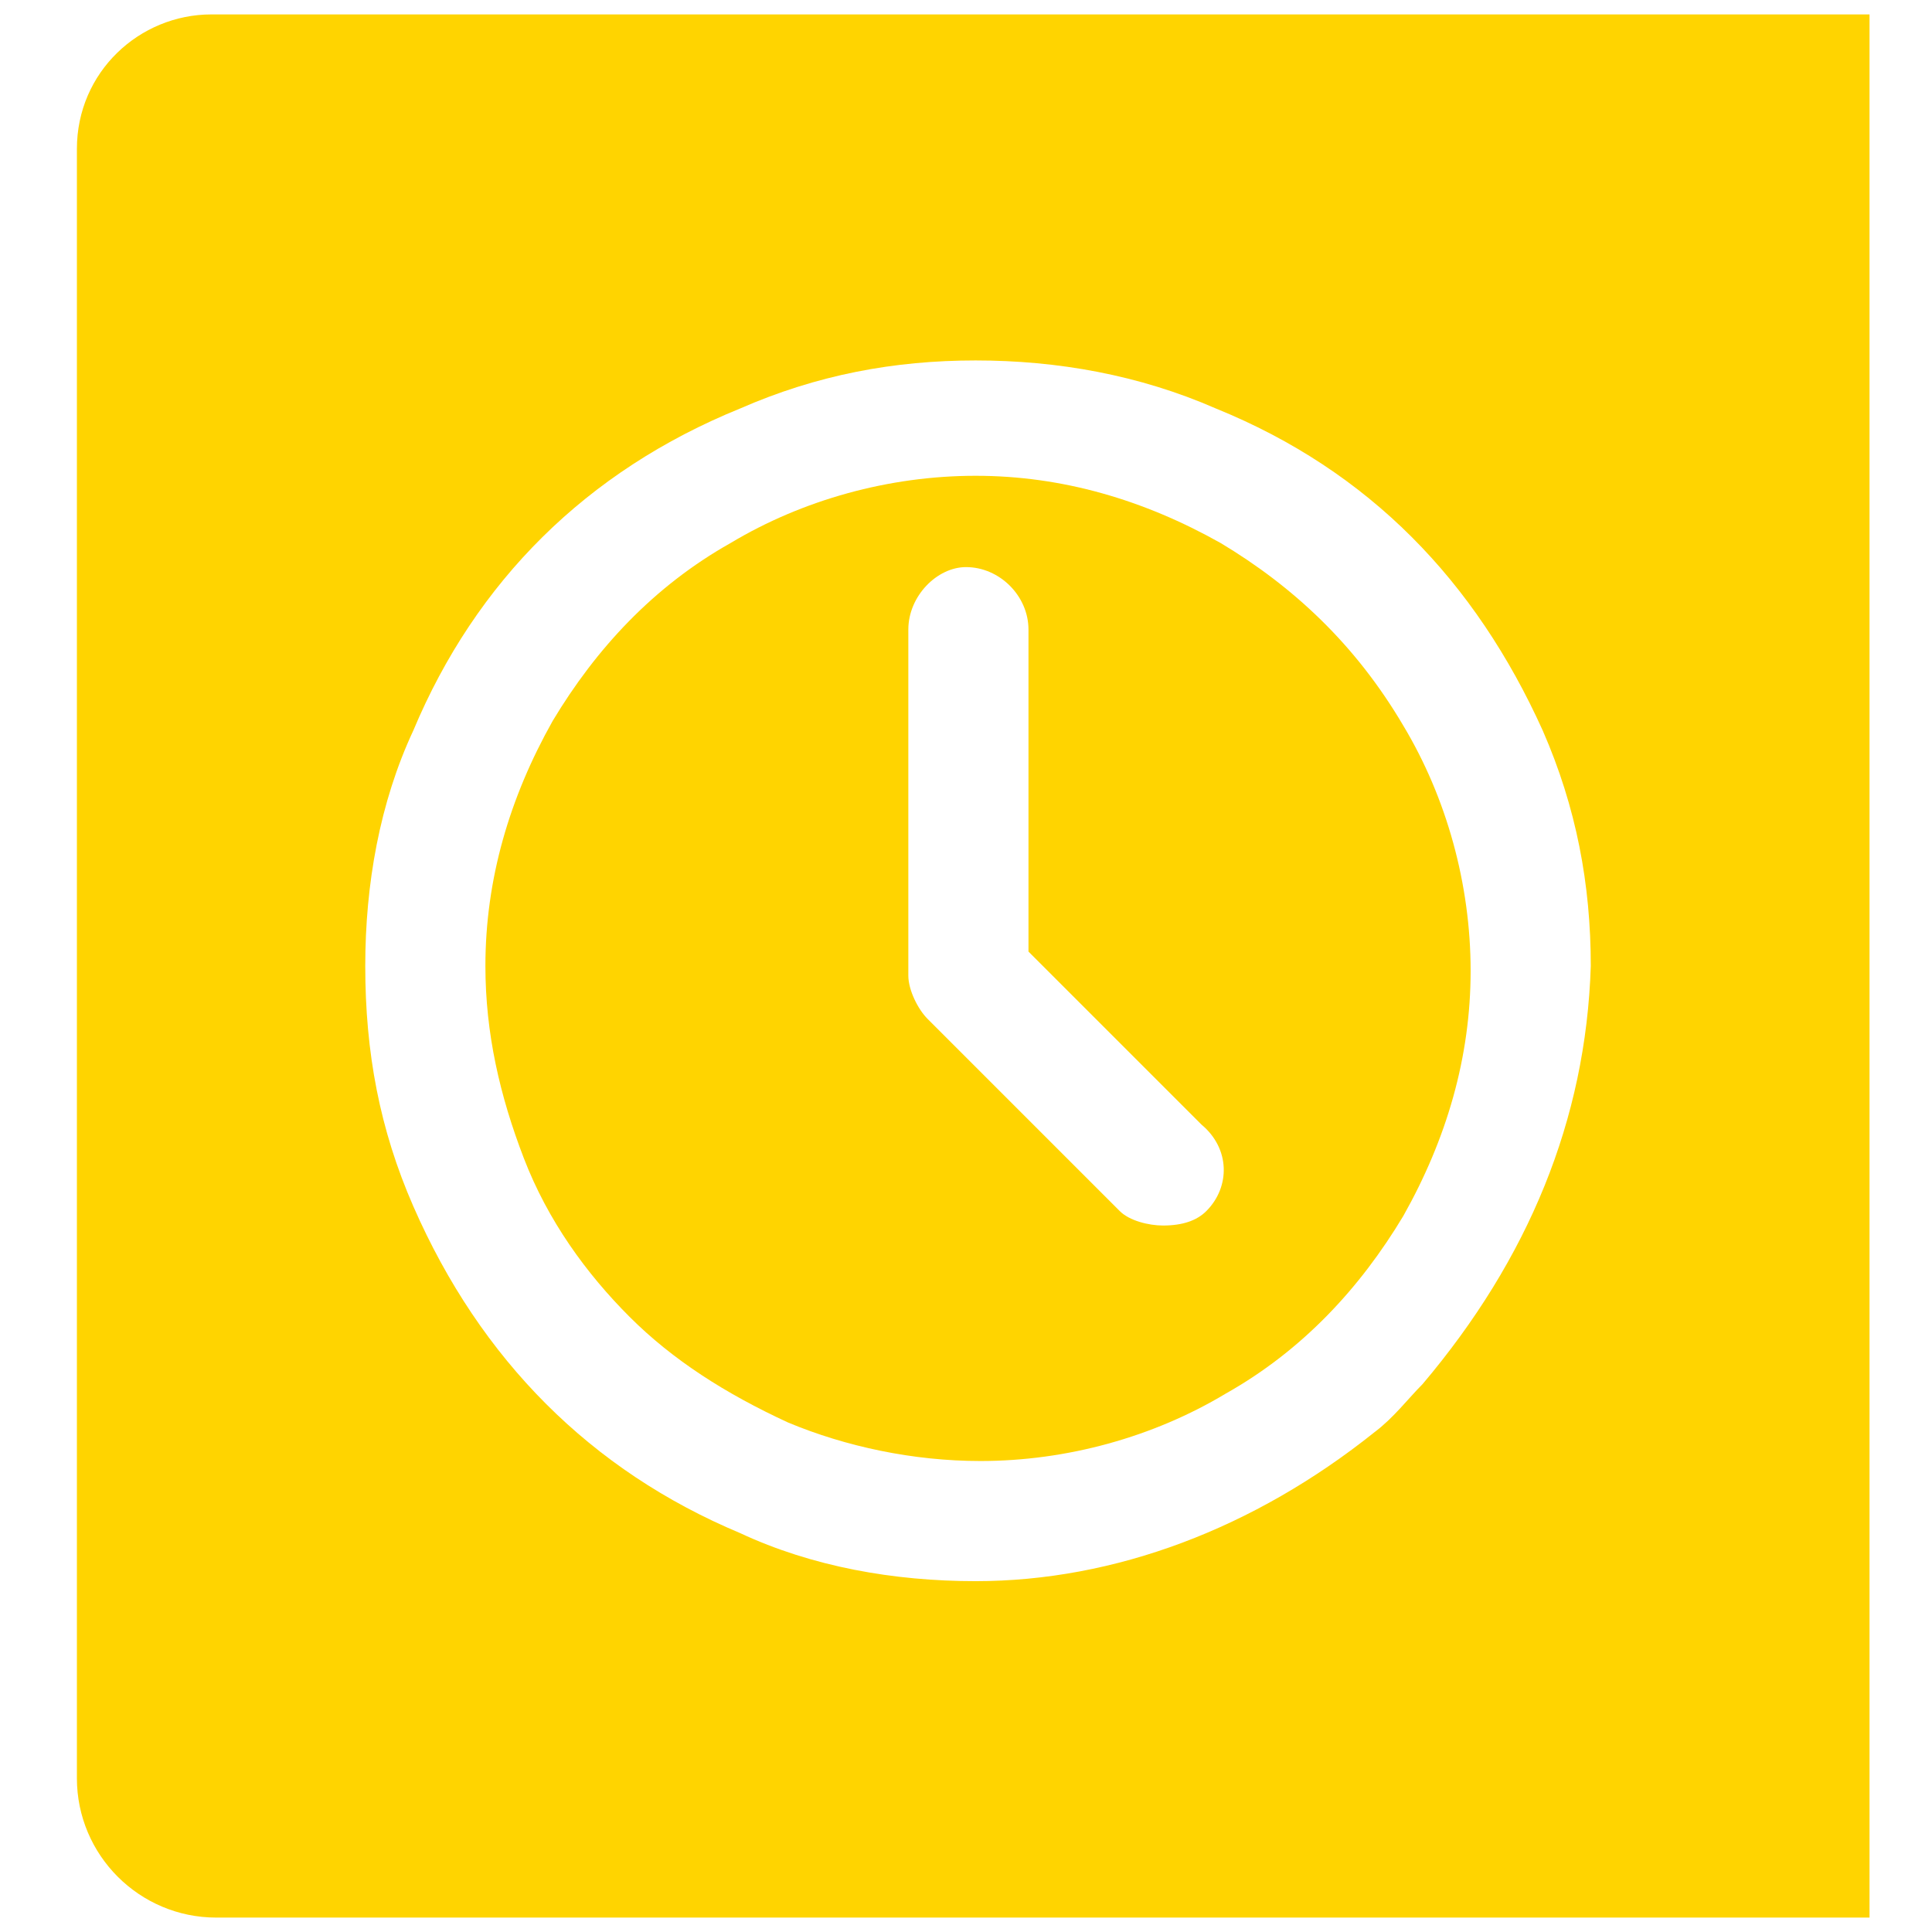
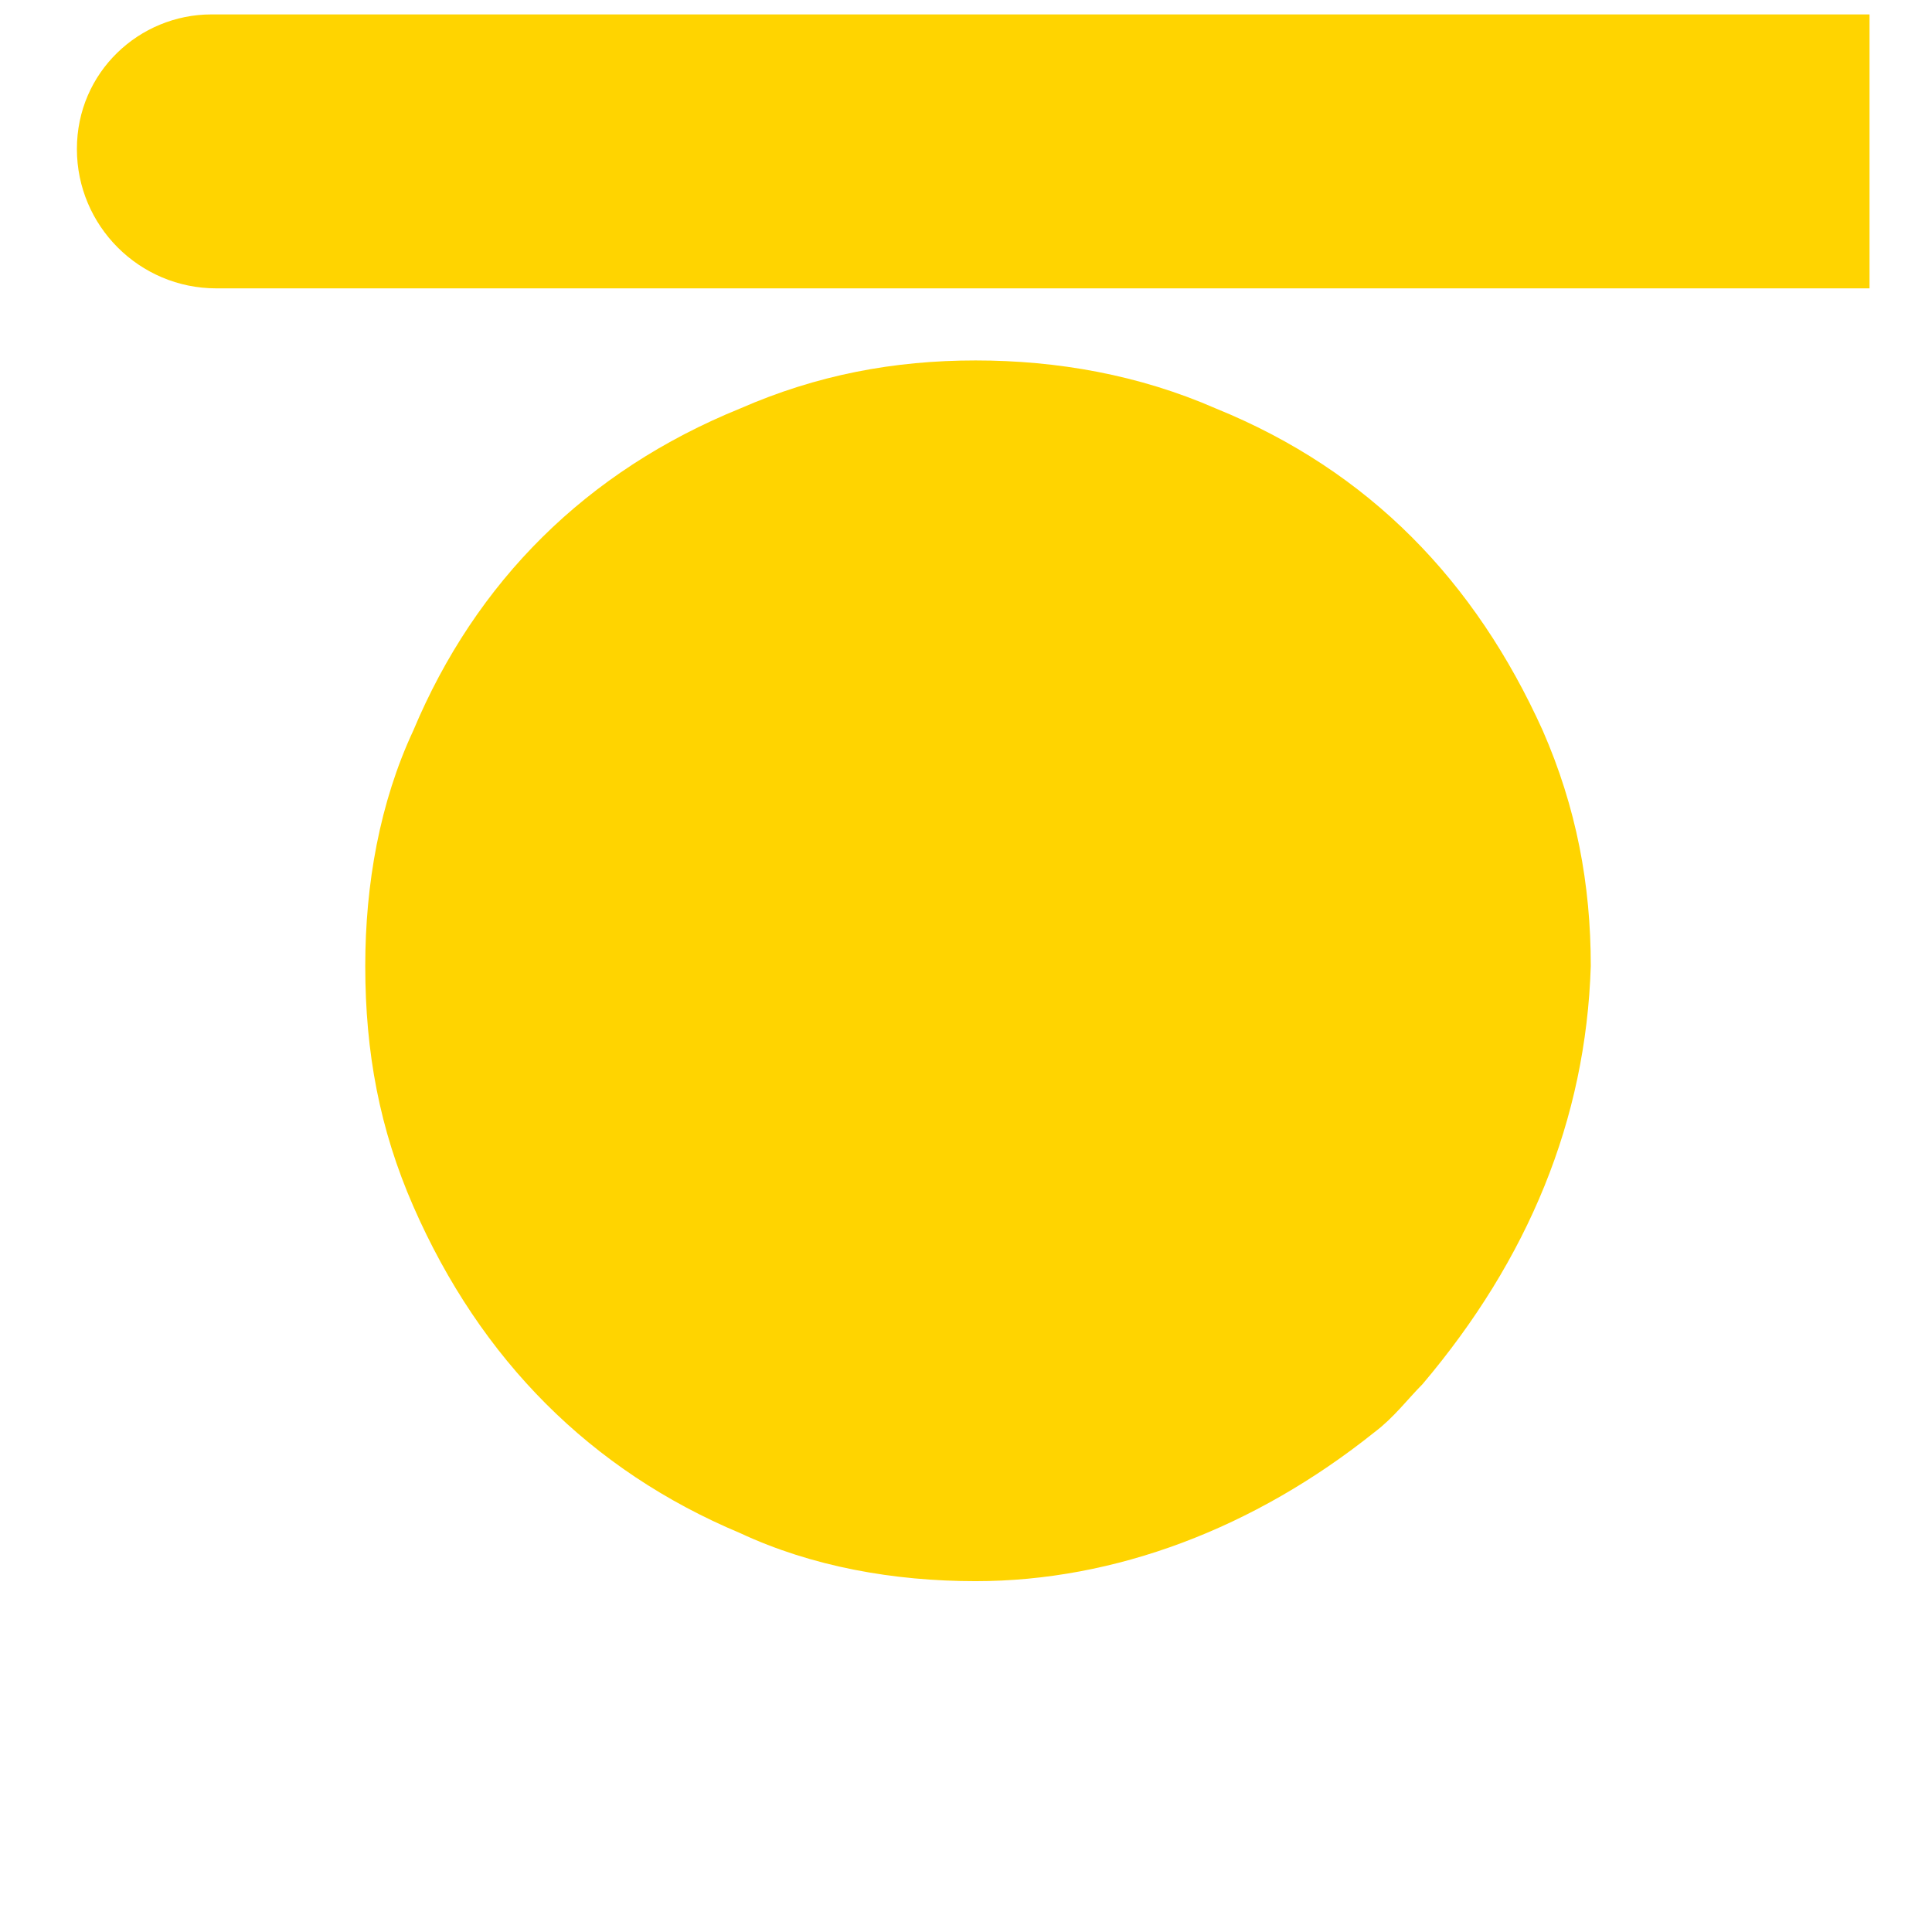
<svg xmlns="http://www.w3.org/2000/svg" version="1.1" id="Ebene_1" x="0px" y="0px" viewBox="0 0 40.2 40.2" style="enable-background:new 0 0 40.2 40.2;" xml:space="preserve">
  <style type="text/css">
	.st0{fill:#FFD400;}
</style>
-   <path class="st0" d="M25.4,11.3c-1.6-0.9-3.3-1.4-5.1-1.4c-1.8,0-3.6,0.5-5.1,1.4c-1.6,0.9-2.8,2.2-3.7,3.7  c-0.9,1.6-1.4,3.3-1.4,5.1c0,1.4,0.3,2.7,0.8,4c0.5,1.3,1.3,2.4,2.2,3.3c0.9,0.9,2,1.6,3.3,2.2c1.2,0.5,2.6,0.8,4,0.8  c1.8,0,3.6-0.5,5.1-1.4c1.6-0.9,2.8-2.2,3.7-3.7c0.9-1.6,1.4-3.3,1.4-5.1c0-1.8-0.5-3.6-1.4-5.1C28.2,13.4,26.9,12.2,25.4,11.3z   M25.1,25.2c-0.2,0.2-0.5,0.3-0.9,0.3c-0.3,0-0.7-0.1-0.9-0.3l-4-4c-0.2-0.2-0.4-0.6-0.4-0.9l0-0.1v-7.1c0-0.7,0.6-1.3,1.2-1.3  c0.7,0,1.3,0.6,1.3,1.3v6.7l3.6,3.6C25.6,23.9,25.6,24.7,25.1,25.2z" />
-   <path class="st0" d="M38.9,0.3H4.4c-1.5,0-2.8,1.2-2.8,2.8V37c0,1.6,1.3,2.9,2.9,2.9h34.4V0.3z M29.6,28.8c-0.3,0.3-0.6,0.7-1,1  c-2.5,2-5.4,3.1-8.3,3.1c-1.7,0-3.4-0.3-4.9-1c-3.1-1.3-5.4-3.6-6.8-6.8c-0.7-1.6-1-3.2-1-5c0-1.7,0.3-3.4,1-4.9  c1.3-3.1,3.6-5.4,6.8-6.7c1.6-0.7,3.2-1,4.9-1c1.7,0,3.4,0.3,5,1c3.2,1.3,5.4,3.6,6.8,6.7c0.7,1.6,1,3.2,1,4.9  C33,23.3,31.8,26.2,29.6,28.8z" />
+   <path class="st0" d="M38.9,0.3H4.4c-1.5,0-2.8,1.2-2.8,2.8c0,1.6,1.3,2.9,2.9,2.9h34.4V0.3z M29.6,28.8c-0.3,0.3-0.6,0.7-1,1  c-2.5,2-5.4,3.1-8.3,3.1c-1.7,0-3.4-0.3-4.9-1c-3.1-1.3-5.4-3.6-6.8-6.8c-0.7-1.6-1-3.2-1-5c0-1.7,0.3-3.4,1-4.9  c1.3-3.1,3.6-5.4,6.8-6.7c1.6-0.7,3.2-1,4.9-1c1.7,0,3.4,0.3,5,1c3.2,1.3,5.4,3.6,6.8,6.7c0.7,1.6,1,3.2,1,4.9  C33,23.3,31.8,26.2,29.6,28.8z" />
</svg>